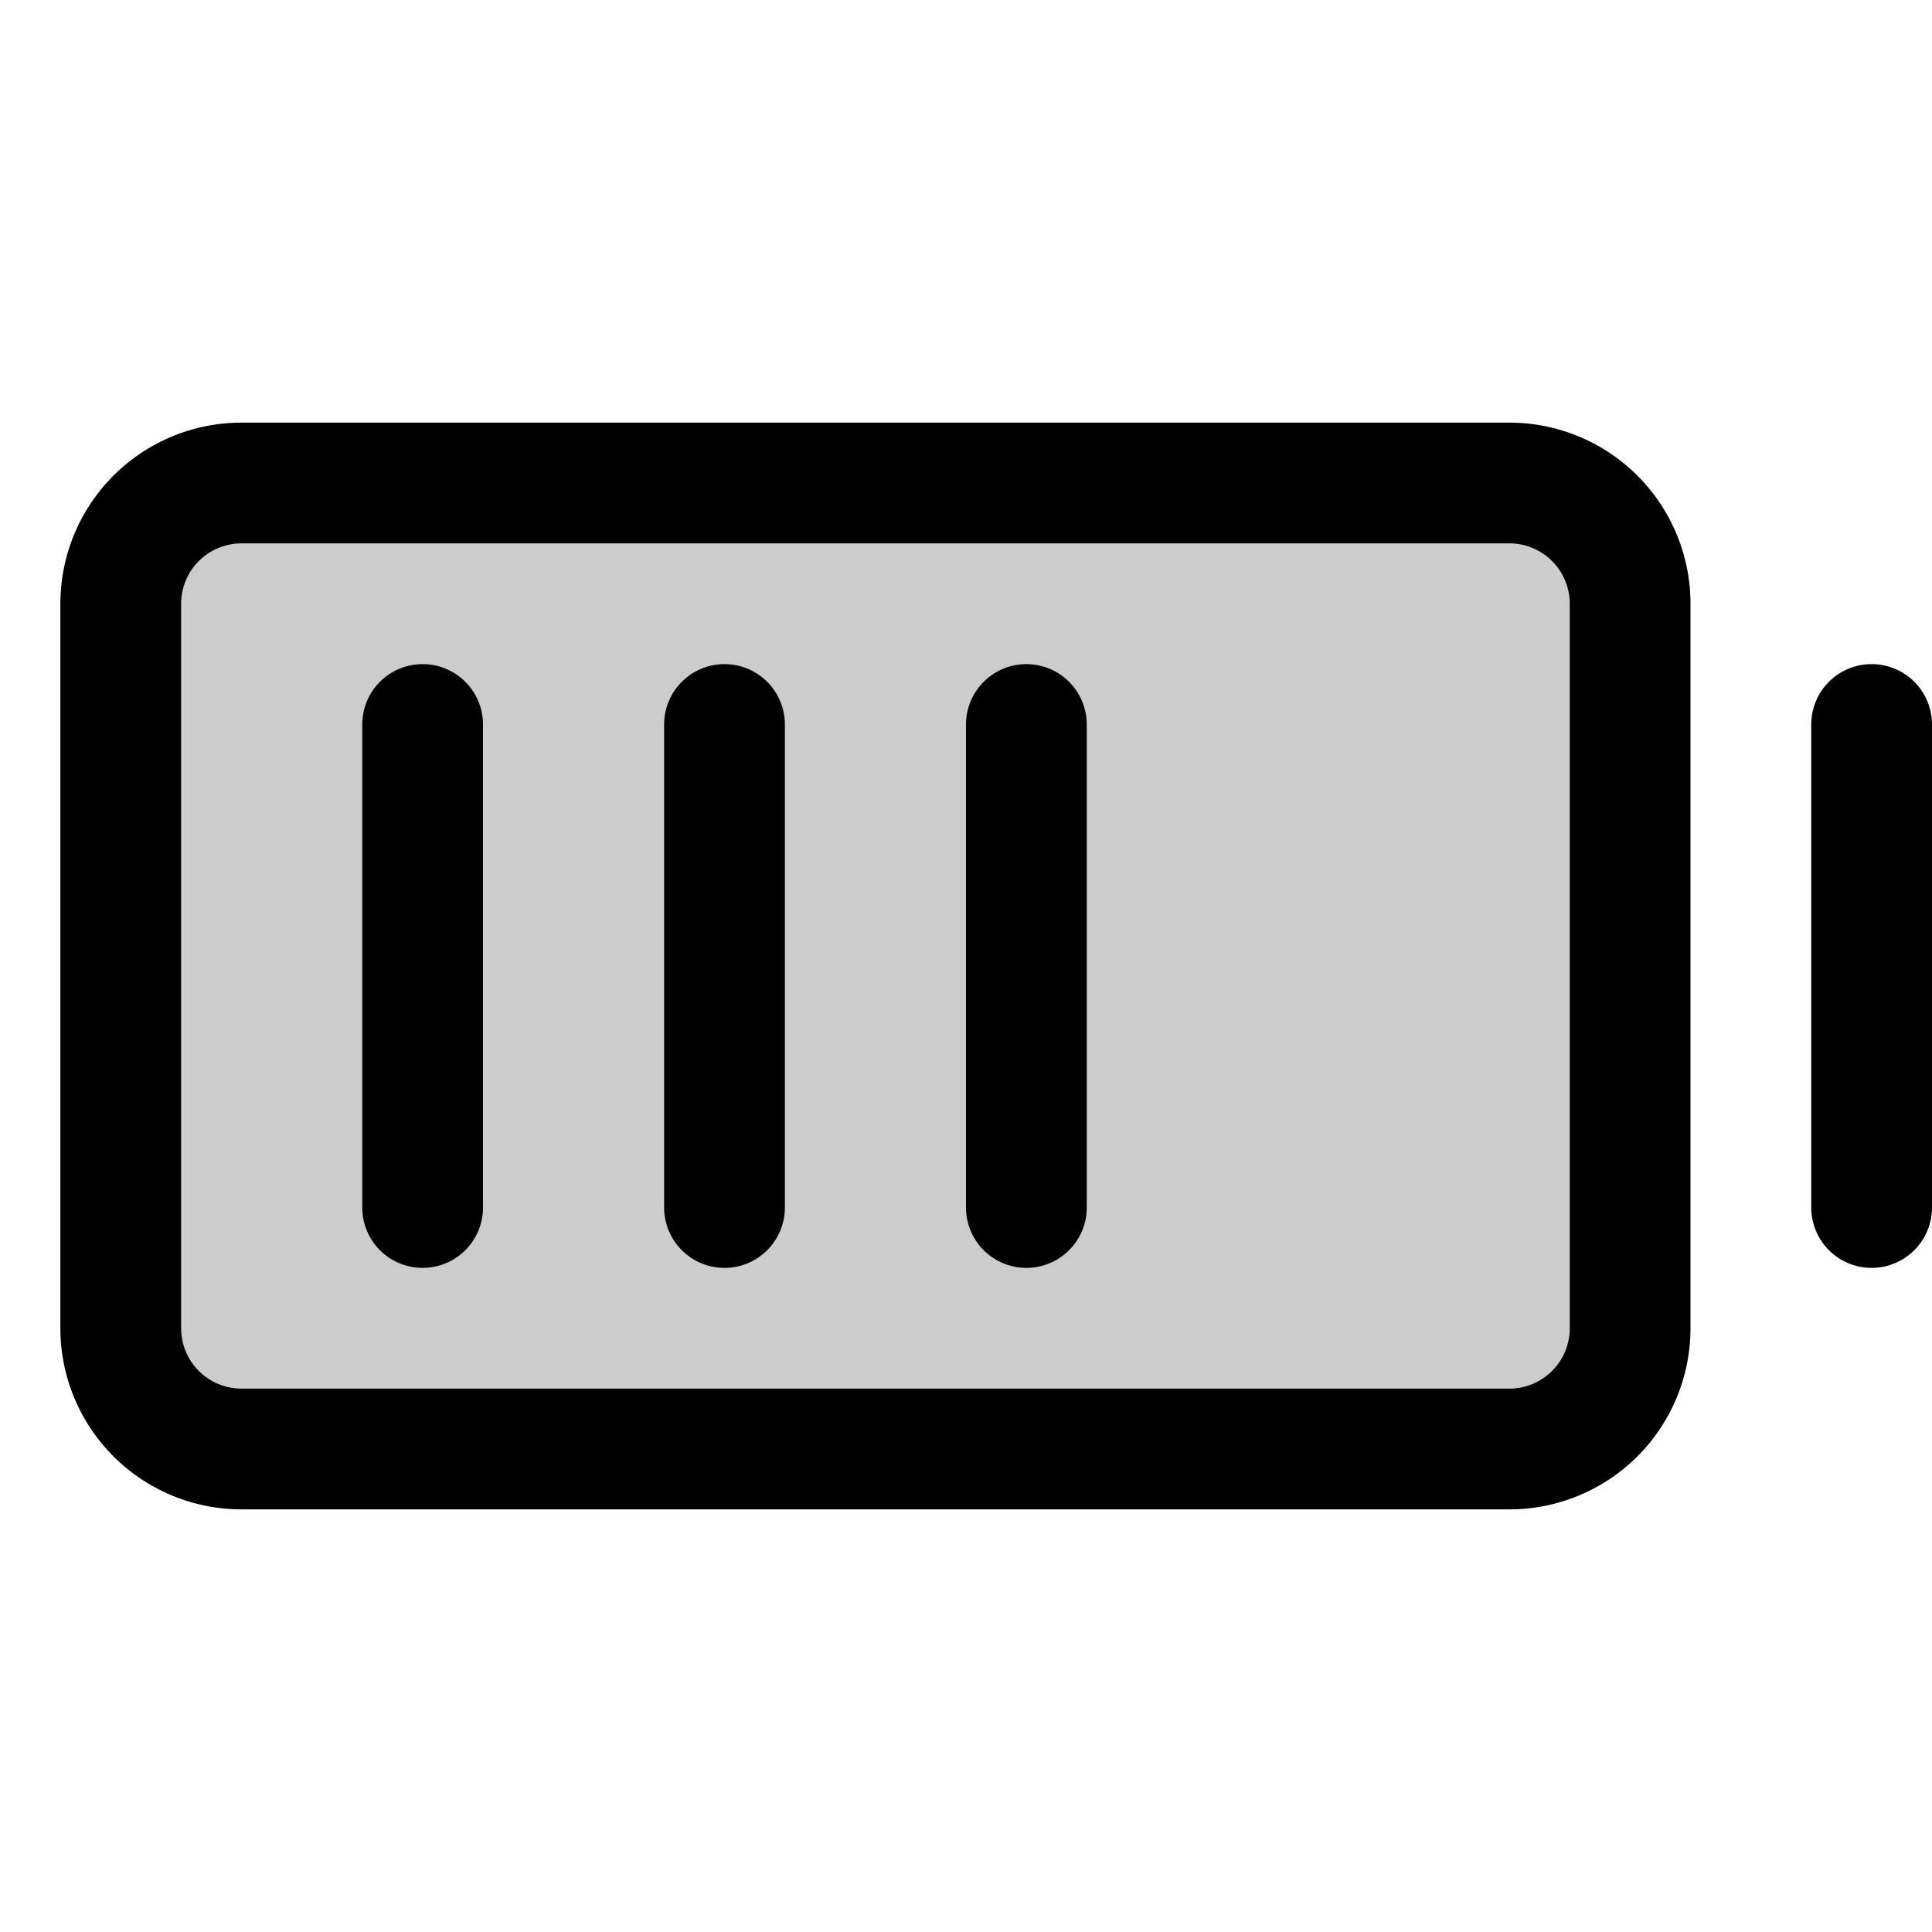
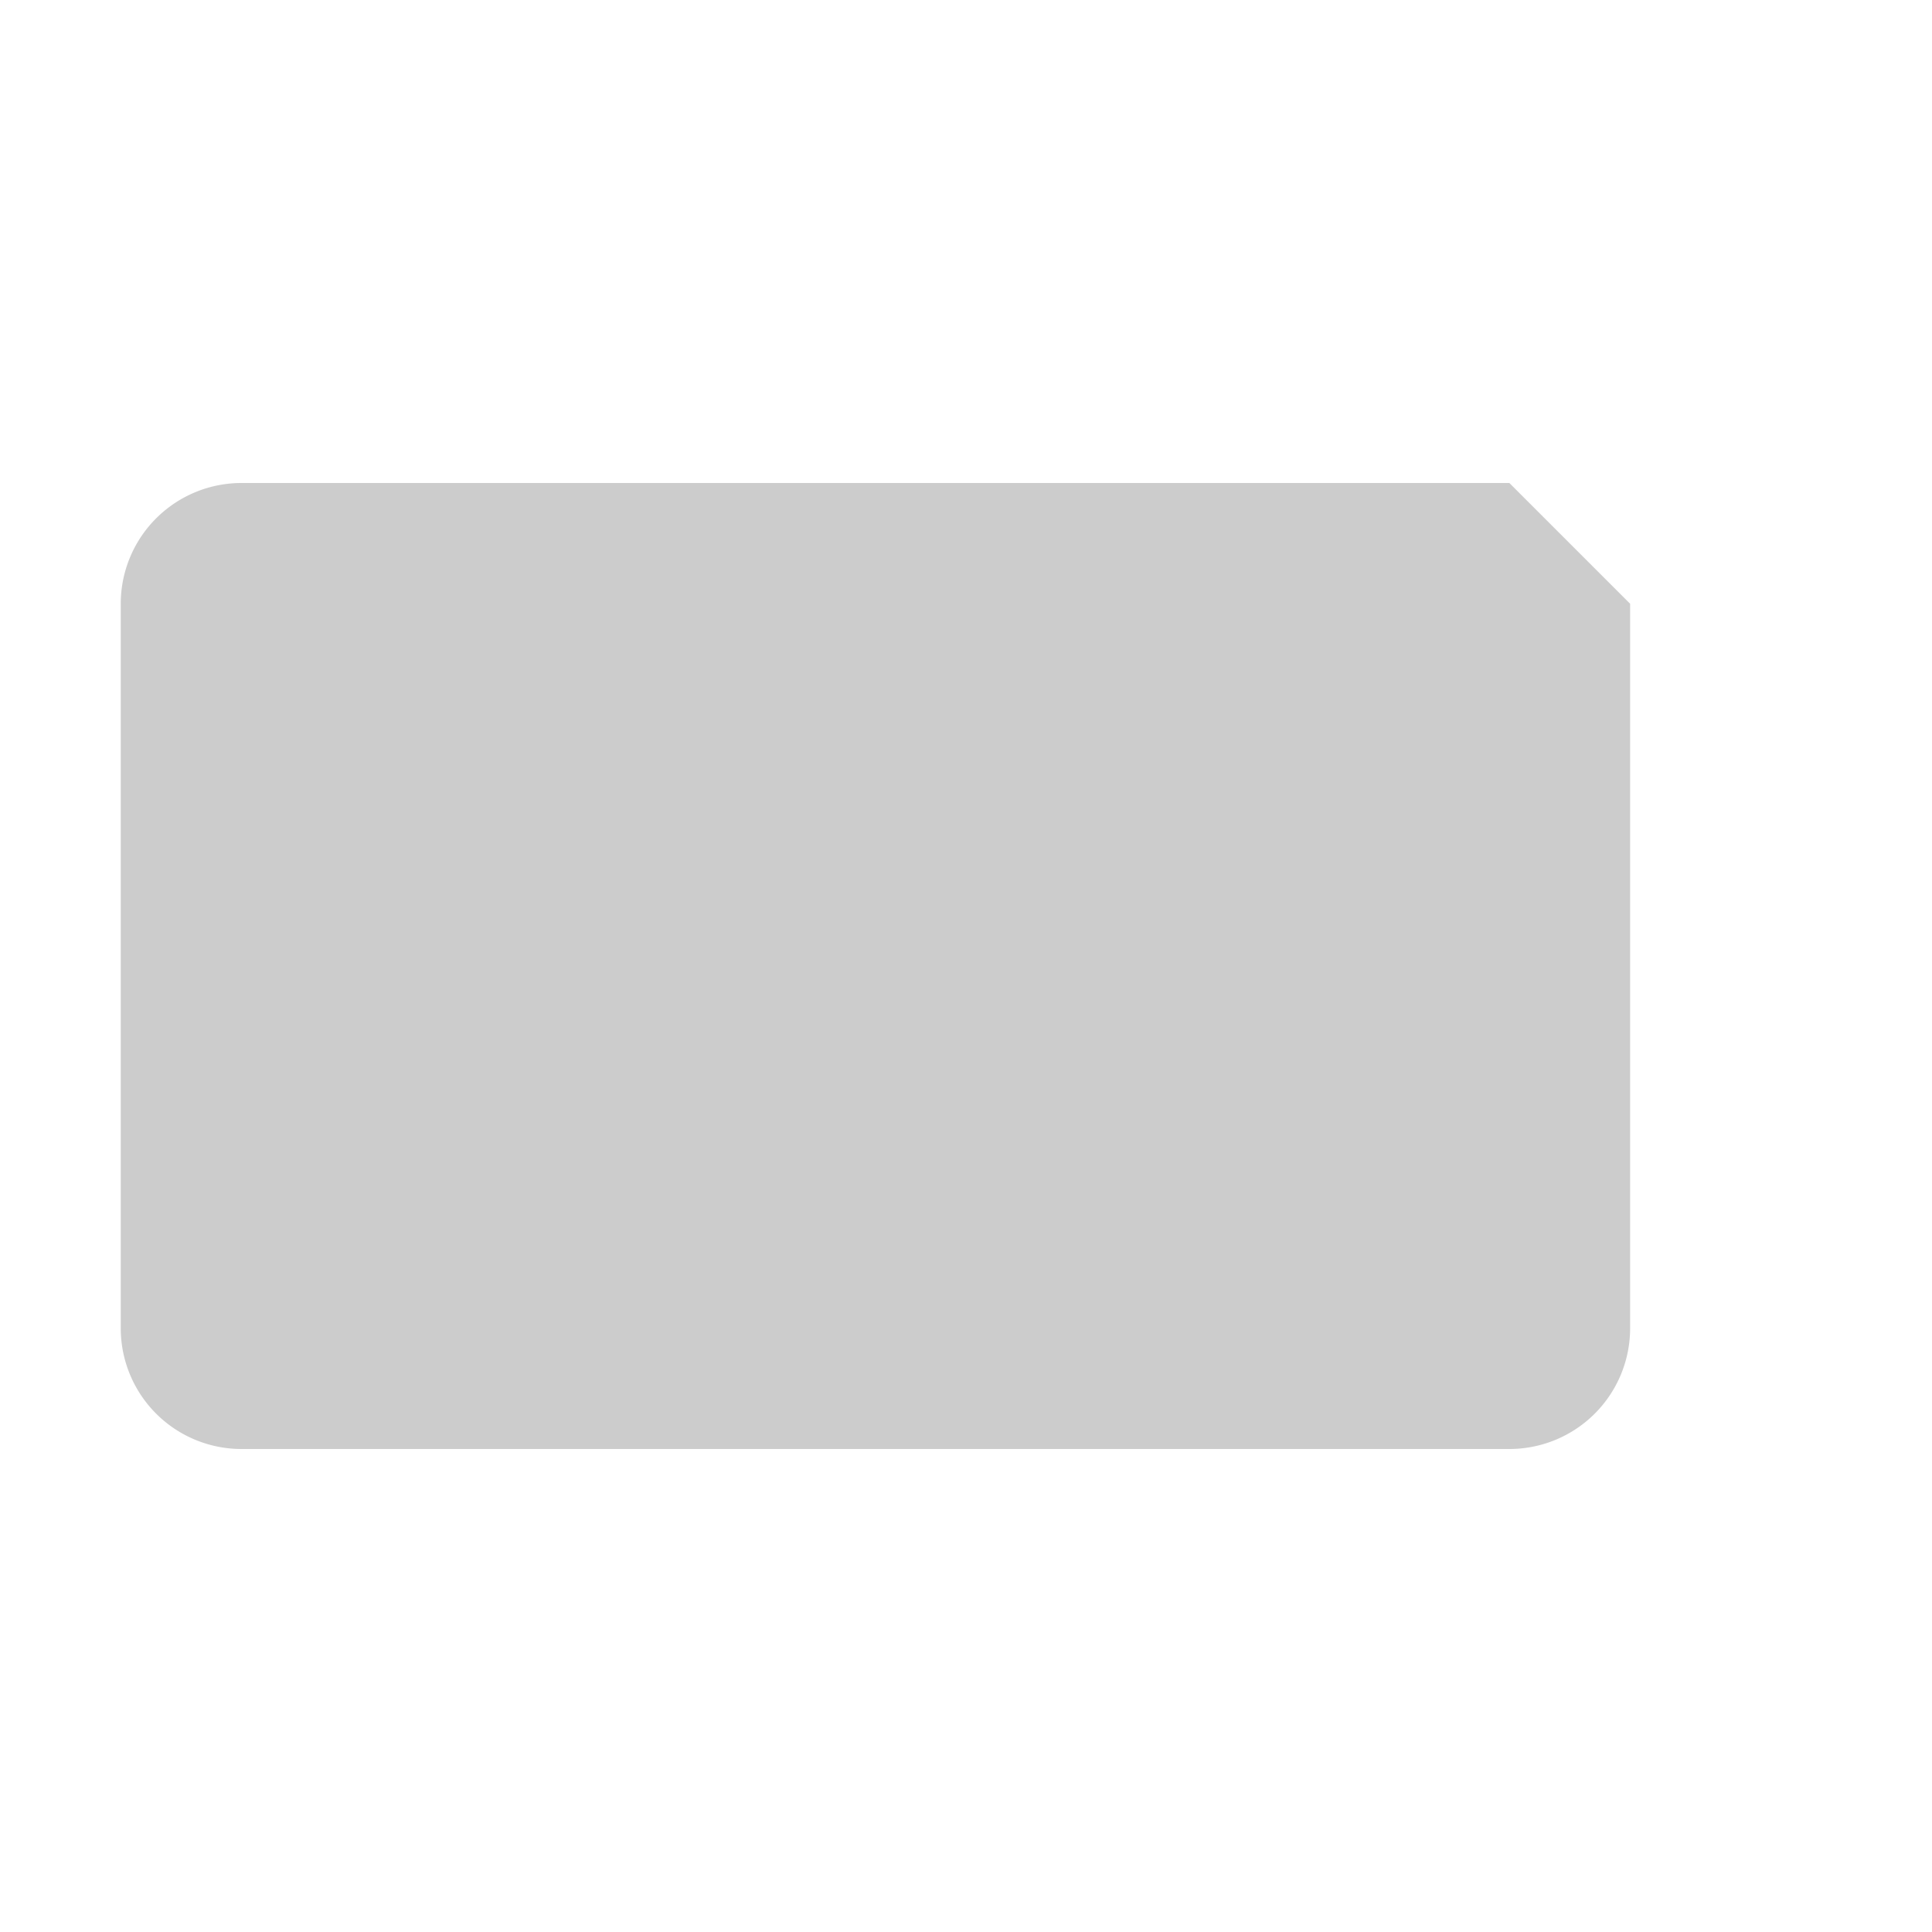
<svg xmlns="http://www.w3.org/2000/svg" viewBox="0 0 256 256" fill="currentColor">
-   <path d="M216,80v96a16,16,0,0,1-16,16H32a16,16,0,0,1-16-16V80A16,16,0,0,1,32,64H200A16,16,0,0,1,216,80Z" opacity="0.2" />
-   <path d="M200,56H32A24,24,0,0,0,8,80v96a24,24,0,0,0,24,24H200a24,24,0,0,0,24-24V80A24,24,0,0,0,200,56Zm8,120a8,8,0,0,1-8,8H32a8,8,0,0,1-8-8V80a8,8,0,0,1,8-8H200a8,8,0,0,1,8,8ZM144,96v64a8,8,0,0,1-16,0V96a8,8,0,0,1,16,0Zm-40,0v64a8,8,0,0,1-16,0V96a8,8,0,0,1,16,0ZM64,96v64a8,8,0,0,1-16,0V96a8,8,0,0,1,16,0Zm192,0v64a8,8,0,0,1-16,0V96a8,8,0,0,1,16,0Z" />
+   <path d="M216,80v96a16,16,0,0,1-16,16H32a16,16,0,0,1-16-16V80A16,16,0,0,1,32,64H200Z" opacity="0.2" />
</svg>